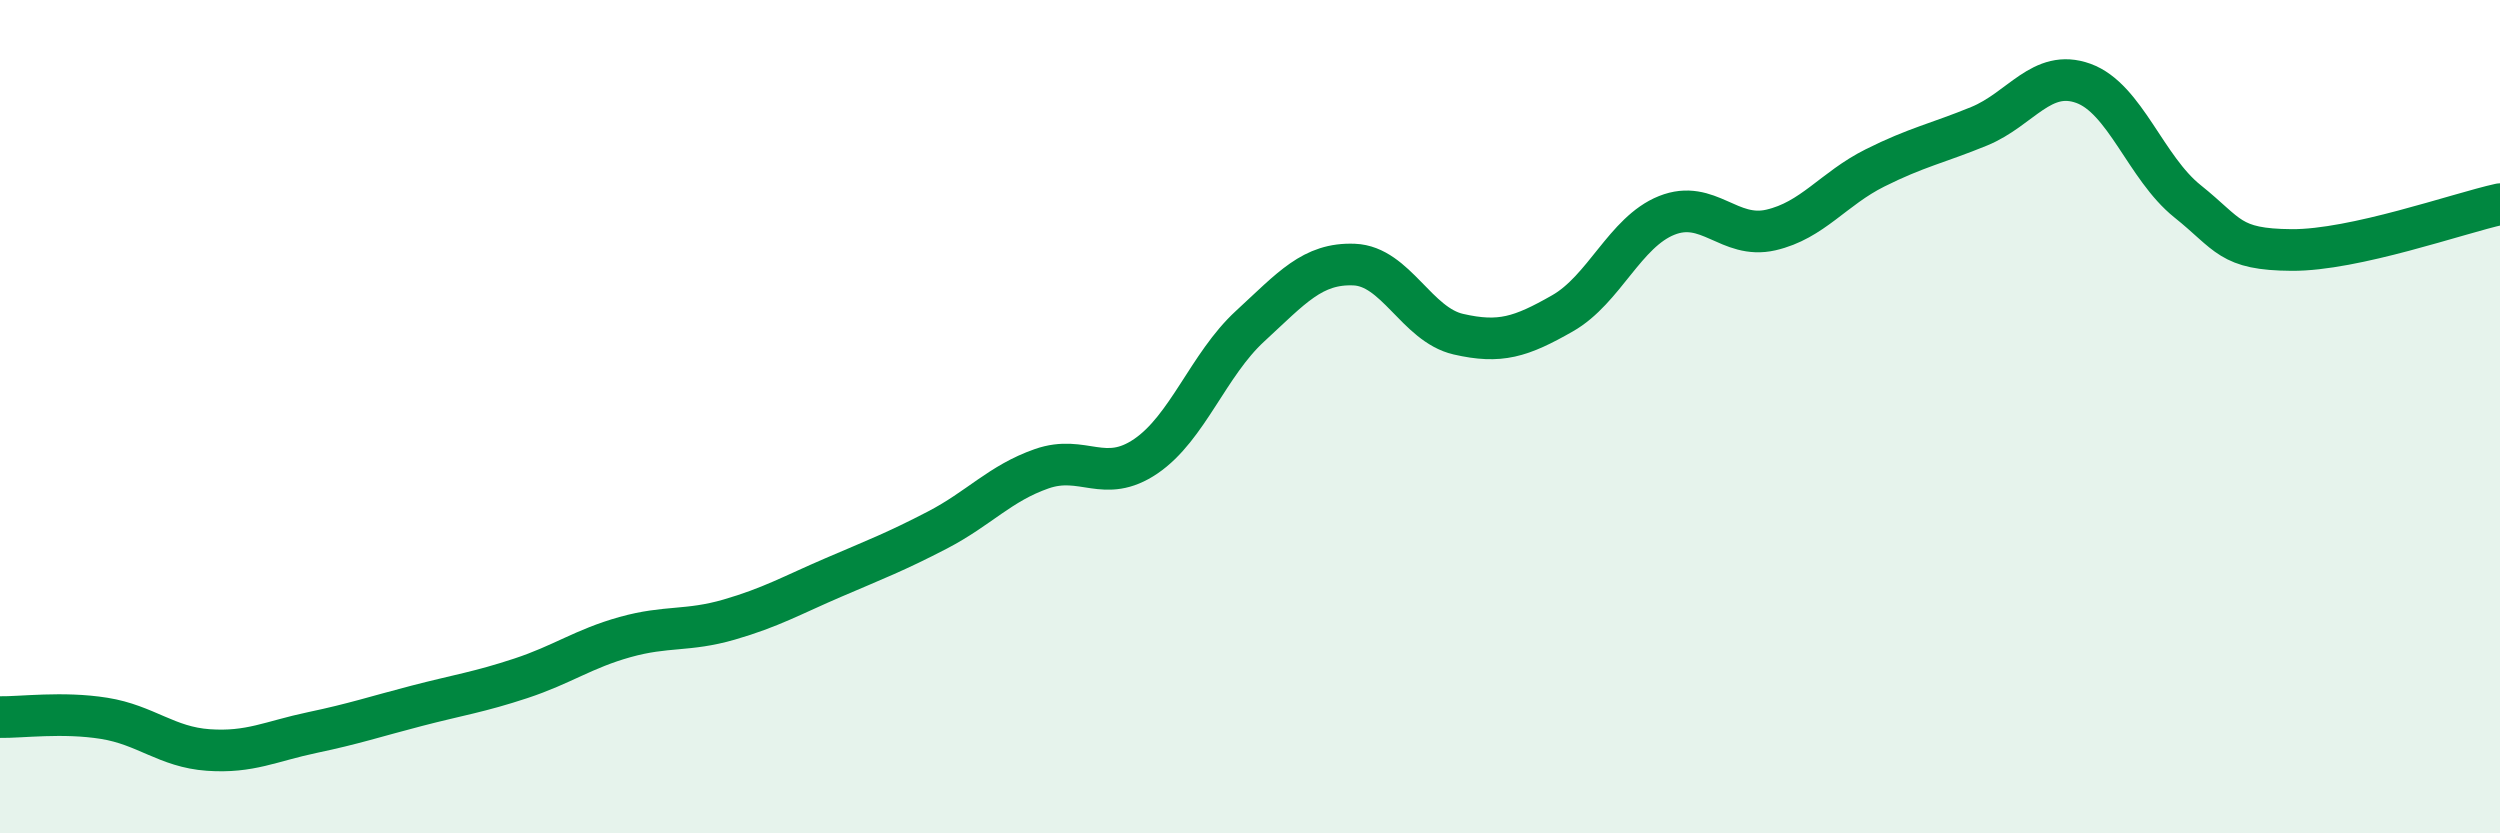
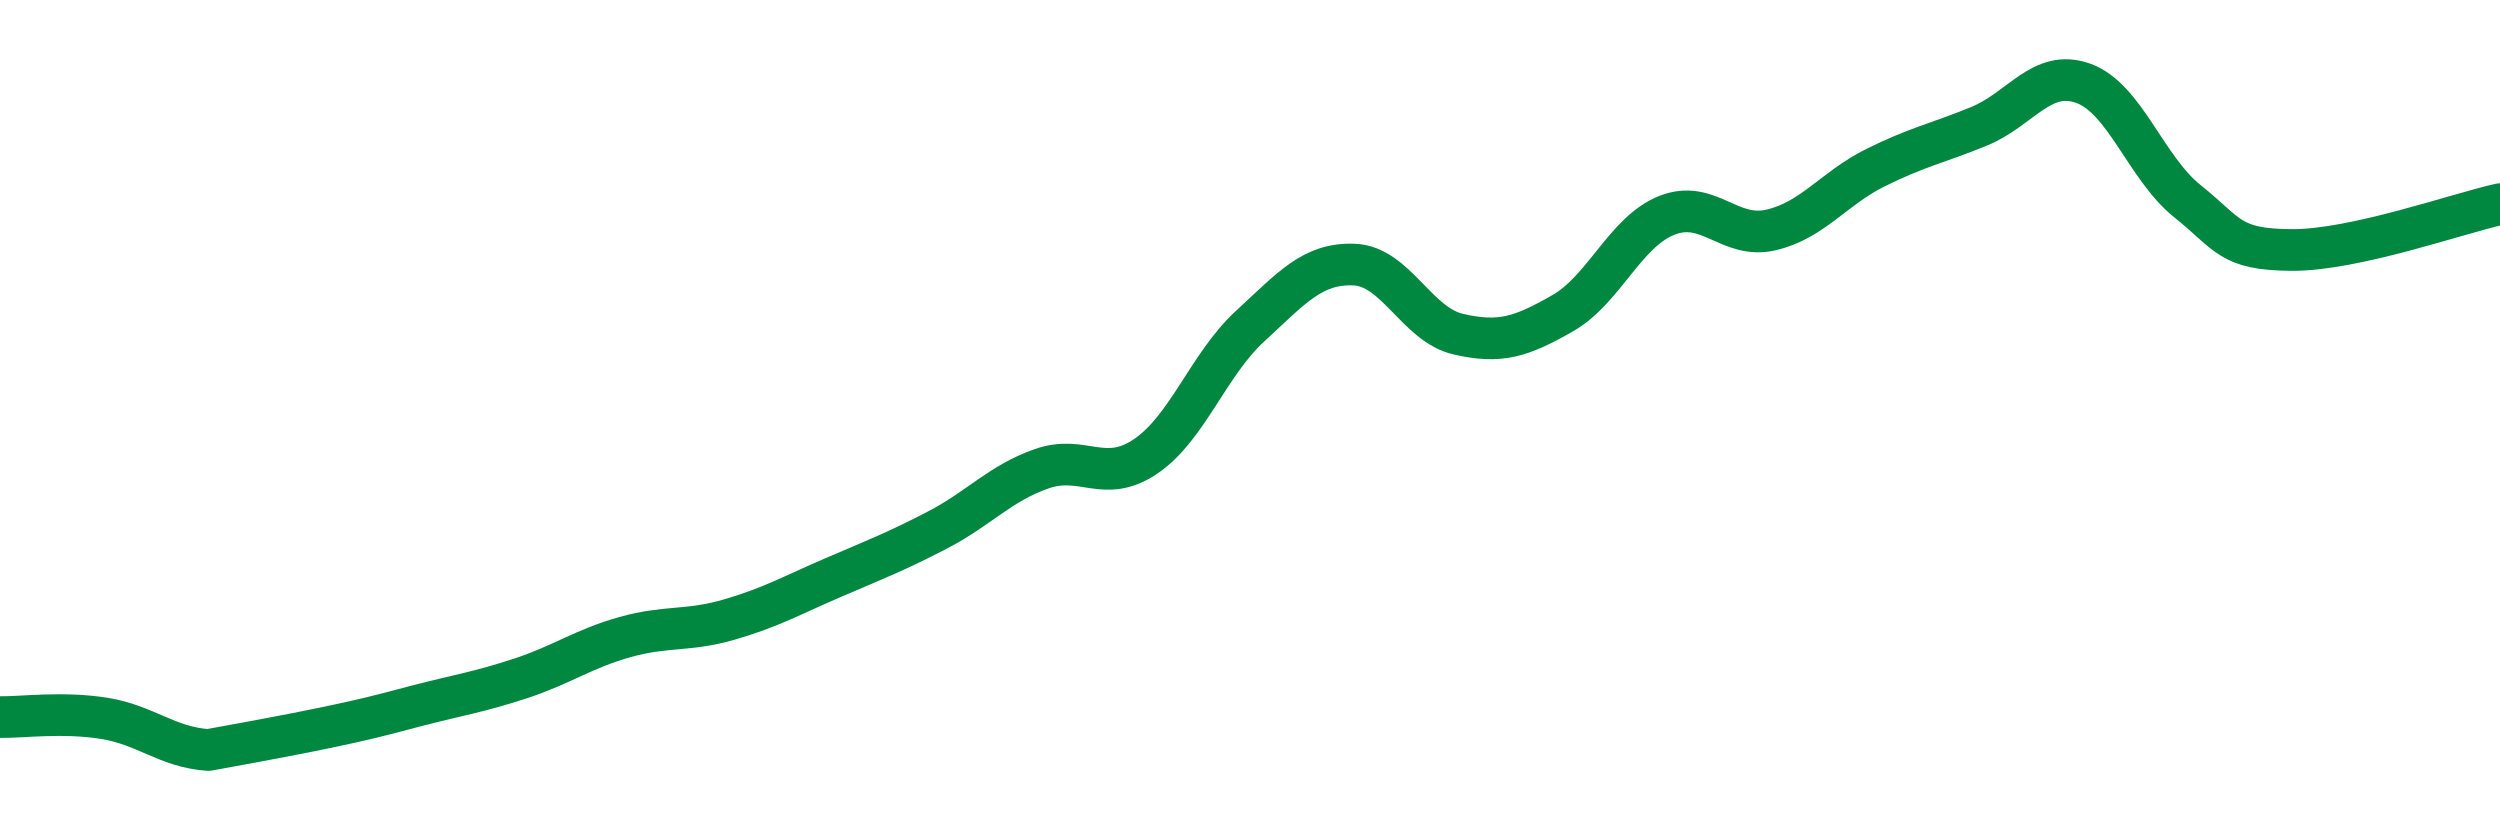
<svg xmlns="http://www.w3.org/2000/svg" width="60" height="20" viewBox="0 0 60 20">
-   <path d="M 0,17.21 C 0.5,17.22 1.5,17.08 2.5,17.24 C 3.5,17.4 4,17.93 5,18 C 6,18.07 6.5,17.79 7.5,17.58 C 8.5,17.37 9,17.2 10,16.94 C 11,16.68 11.5,16.61 12.5,16.28 C 13.5,15.95 14,15.57 15,15.29 C 16,15.01 16.5,15.16 17.5,14.87 C 18.5,14.58 19,14.29 20,13.86 C 21,13.43 21.5,13.24 22.5,12.72 C 23.5,12.2 24,11.6 25,11.25 C 26,10.9 26.5,11.63 27.5,10.95 C 28.5,10.27 29,8.75 30,7.83 C 31,6.91 31.5,6.31 32.5,6.35 C 33.5,6.39 34,7.79 35,8.02 C 36,8.25 36.5,8.09 37.5,7.52 C 38.5,6.95 39,5.57 40,5.17 C 41,4.77 41.5,5.75 42.5,5.52 C 43.5,5.29 44,4.53 45,4.03 C 46,3.53 46.5,3.44 47.5,3.03 C 48.5,2.62 49,1.64 50,2 C 51,2.36 51.5,4.03 52.5,4.83 C 53.5,5.63 53.5,5.99 55,6 C 56.5,6.01 59,5.12 60,4.9L60 20L0 20Z" fill="#008740" opacity="0.1" stroke-linecap="round" stroke-linejoin="round" />
-   <path d="M 0,17.21 C 0.5,17.22 1.5,17.08 2.5,17.24 C 3.5,17.4 4,17.93 5,18 C 6,18.07 6.5,17.79 7.5,17.58 C 8.5,17.37 9,17.2 10,16.94 C 11,16.68 11.5,16.61 12.5,16.28 C 13.5,15.95 14,15.57 15,15.29 C 16,15.01 16.5,15.16 17.5,14.87 C 18.5,14.58 19,14.29 20,13.86 C 21,13.43 21.5,13.24 22.5,12.72 C 23.5,12.2 24,11.6 25,11.25 C 26,10.9 26.5,11.63 27.5,10.95 C 28.5,10.27 29,8.75 30,7.83 C 31,6.91 31.5,6.31 32.5,6.35 C 33.5,6.39 34,7.79 35,8.02 C 36,8.25 36.5,8.09 37.5,7.52 C 38.5,6.95 39,5.57 40,5.17 C 41,4.77 41.5,5.75 42.5,5.52 C 43.5,5.29 44,4.53 45,4.03 C 46,3.53 46.5,3.44 47.5,3.03 C 48.5,2.62 49,1.64 50,2 C 51,2.36 51.5,4.03 52.5,4.83 C 53.5,5.63 53.5,5.99 55,6 C 56.5,6.01 59,5.12 60,4.9" stroke="#008740" stroke-width="1" fill="none" stroke-linecap="round" stroke-linejoin="round" />
+   <path d="M 0,17.21 C 0.5,17.22 1.5,17.08 2.5,17.24 C 3.5,17.4 4,17.93 5,18 C 8.5,17.37 9,17.2 10,16.94 C 11,16.68 11.5,16.61 12.5,16.28 C 13.5,15.95 14,15.57 15,15.29 C 16,15.01 16.5,15.16 17.5,14.87 C 18.5,14.58 19,14.29 20,13.86 C 21,13.43 21.5,13.24 22.5,12.72 C 23.5,12.2 24,11.6 25,11.25 C 26,10.9 26.5,11.63 27.5,10.95 C 28.5,10.27 29,8.75 30,7.83 C 31,6.91 31.5,6.31 32.5,6.35 C 33.5,6.39 34,7.79 35,8.02 C 36,8.25 36.5,8.09 37.5,7.52 C 38.5,6.95 39,5.57 40,5.17 C 41,4.77 41.5,5.75 42.5,5.52 C 43.5,5.29 44,4.53 45,4.03 C 46,3.53 46.5,3.44 47.5,3.03 C 48.5,2.62 49,1.64 50,2 C 51,2.36 51.5,4.03 52.5,4.83 C 53.5,5.63 53.5,5.99 55,6 C 56.5,6.01 59,5.12 60,4.9" stroke="#008740" stroke-width="1" fill="none" stroke-linecap="round" stroke-linejoin="round" />
</svg>